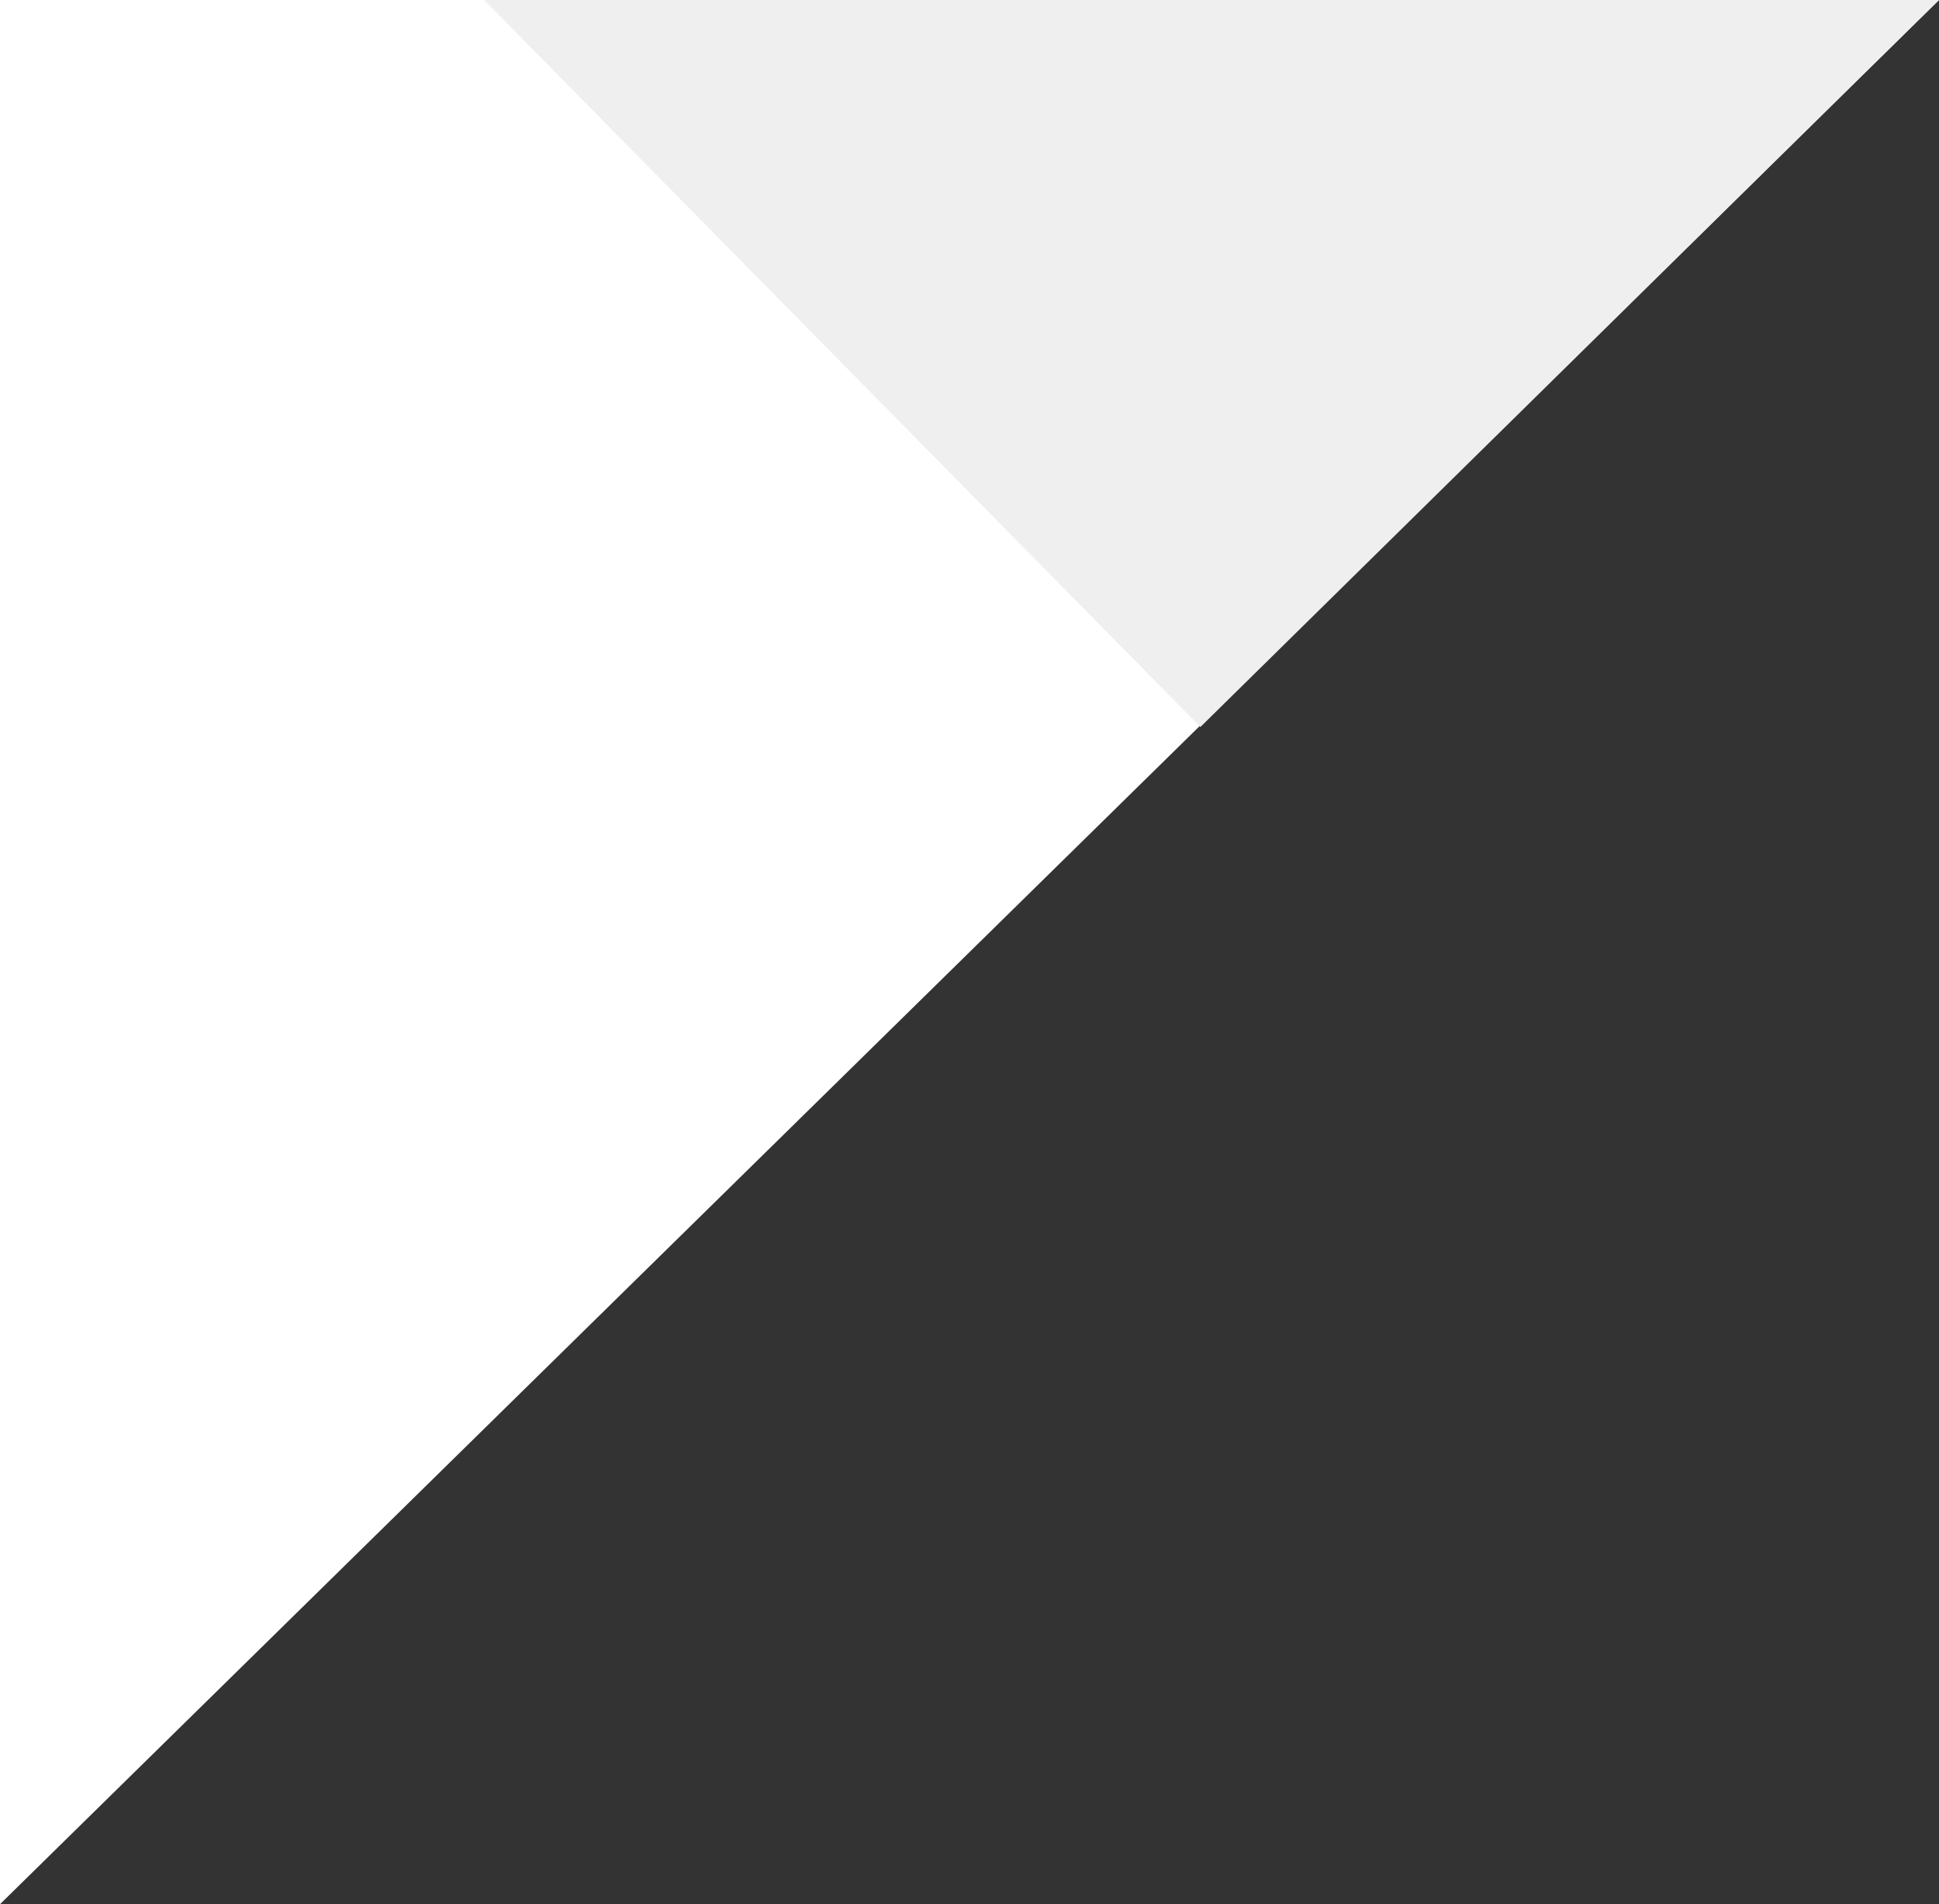
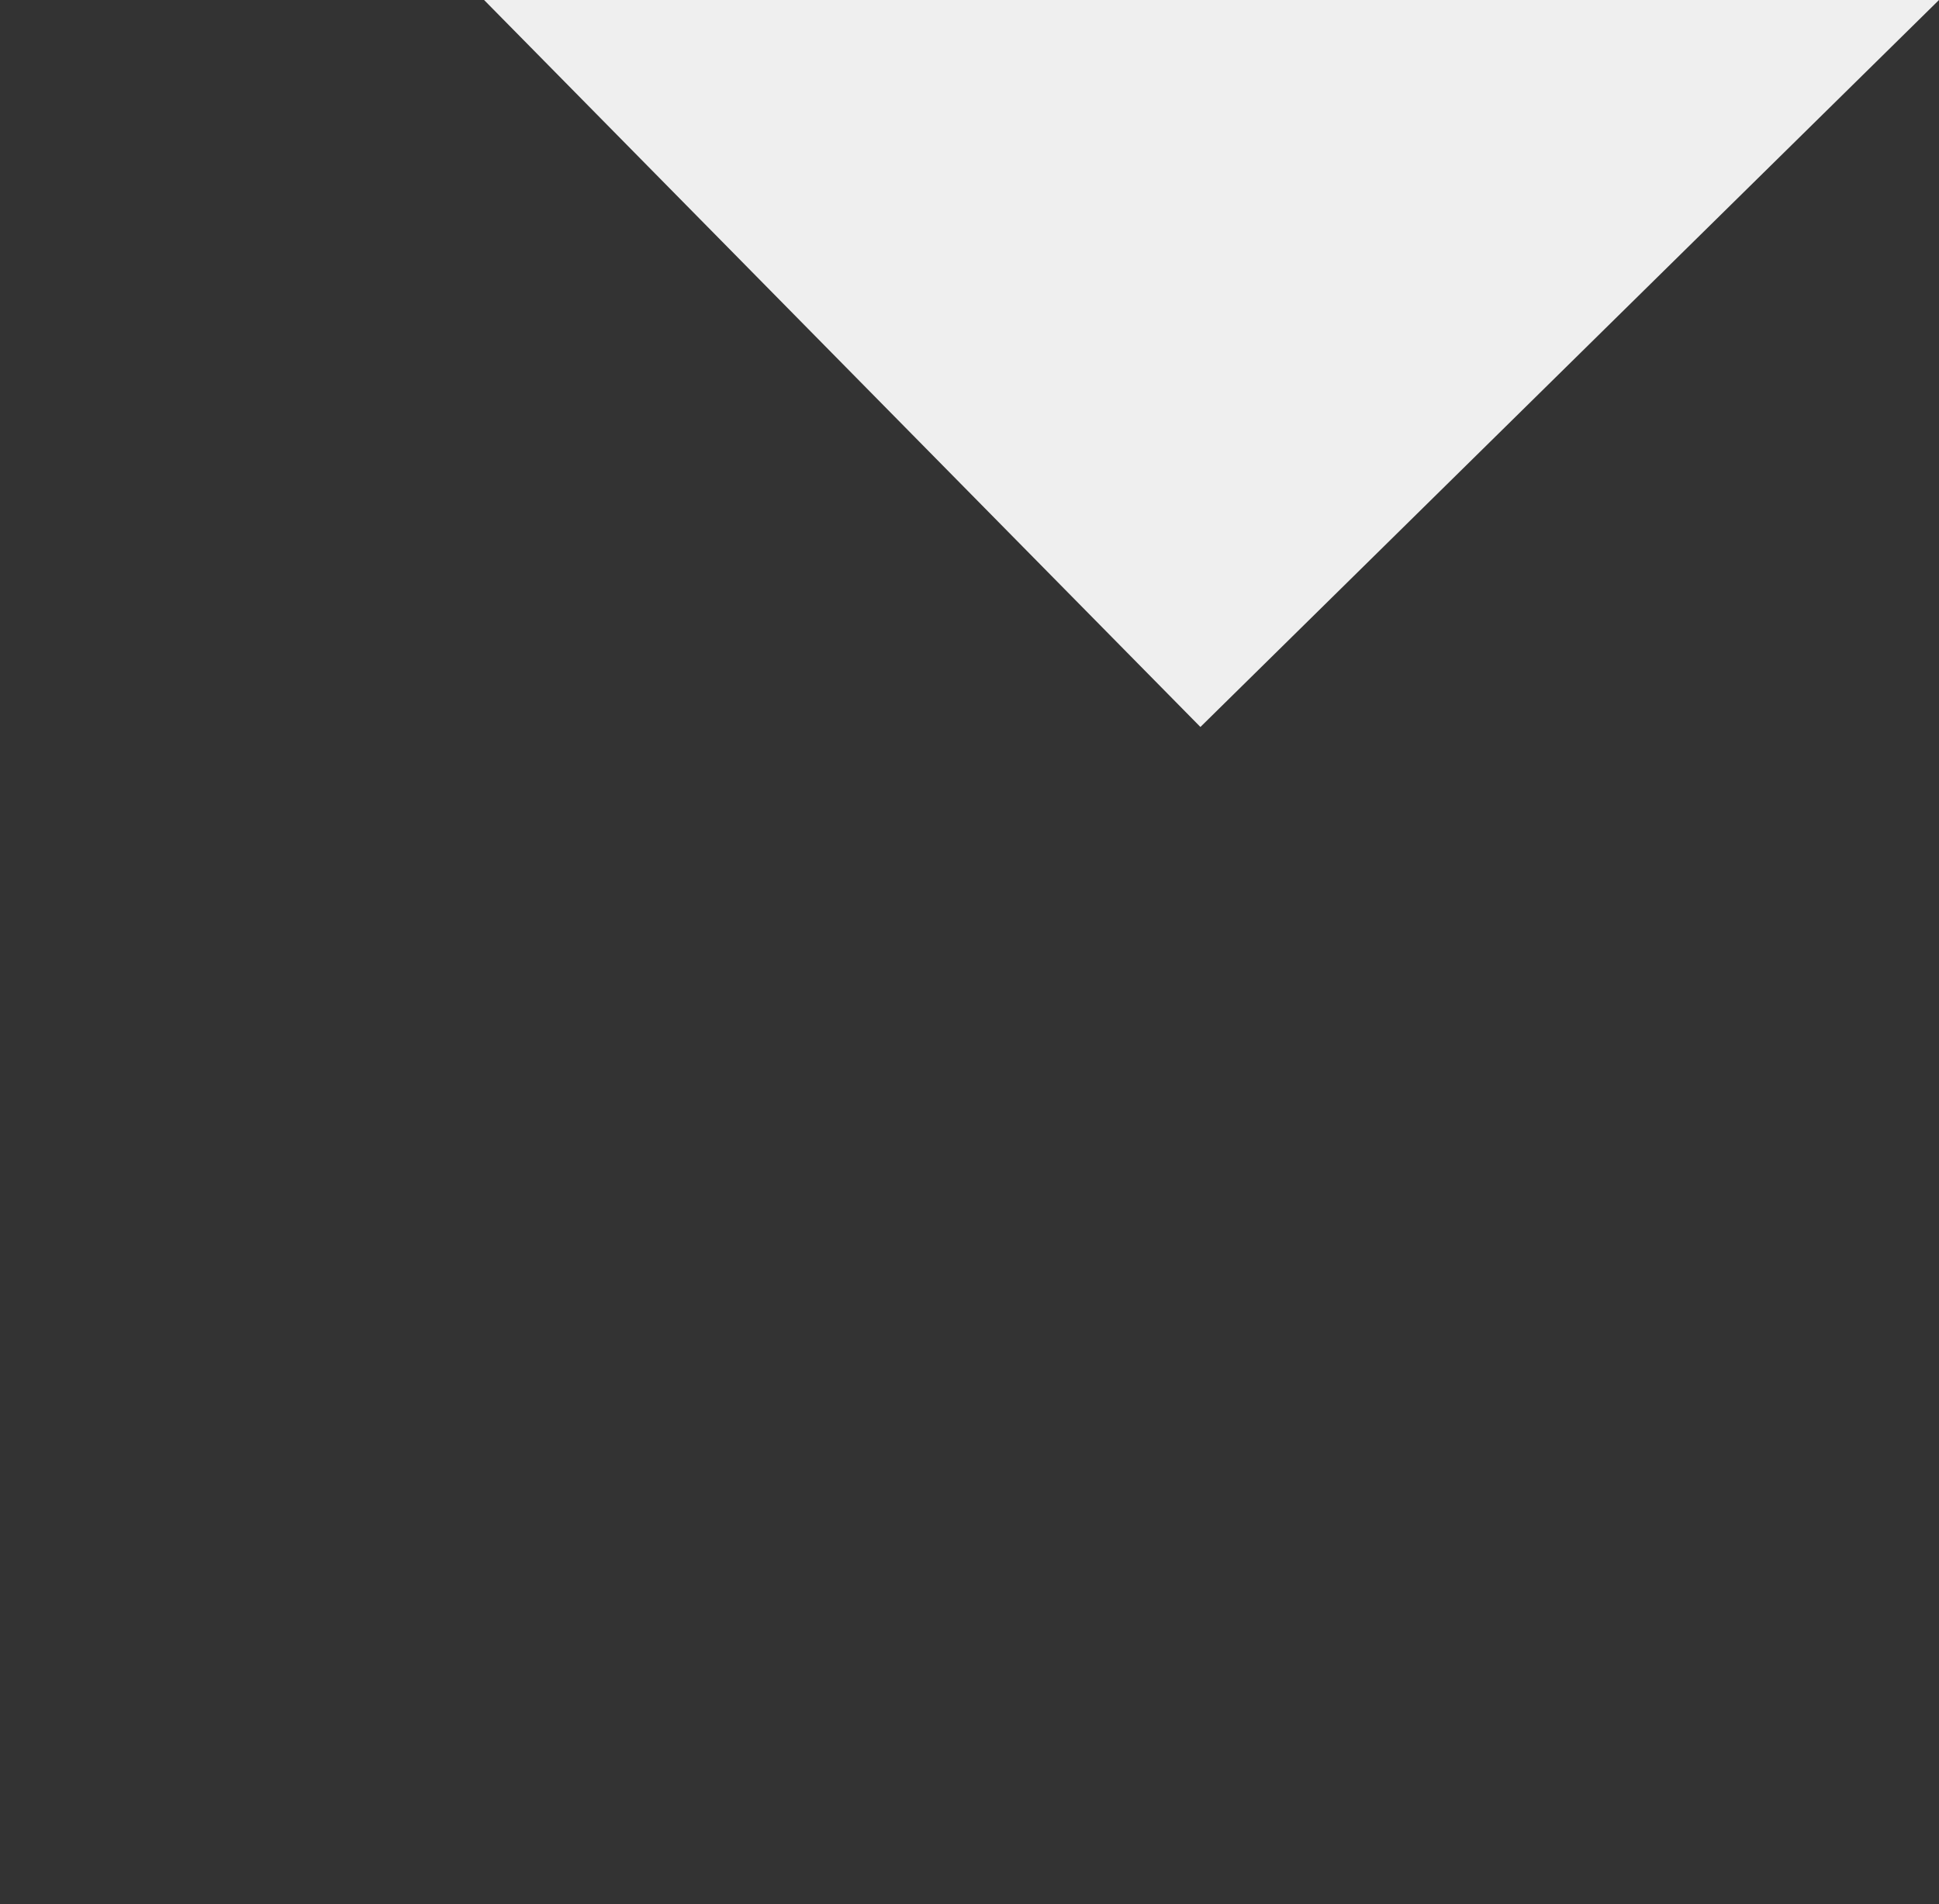
<svg xmlns="http://www.w3.org/2000/svg" version="1.1" id="Layer_1" x="0px" y="0px" viewBox="0 0 217.9 214" style="enable-background:new 0 0 217.9 214;" xml:space="preserve">
  <rect x="0" y="0" width="217.9" height="214" fill="#333333" stroke="none" />
  <style type="text/css">
	.st0{fill:#FFFFFF;}
	.st1{fill:#EFEFEF;}
</style>
-   <polygon class="st0" points="0,0 217.9,0 0,214 " />
  <polygon class="st1" points="54.4,0 134.9,81.7 217.9,0 " />
</svg>